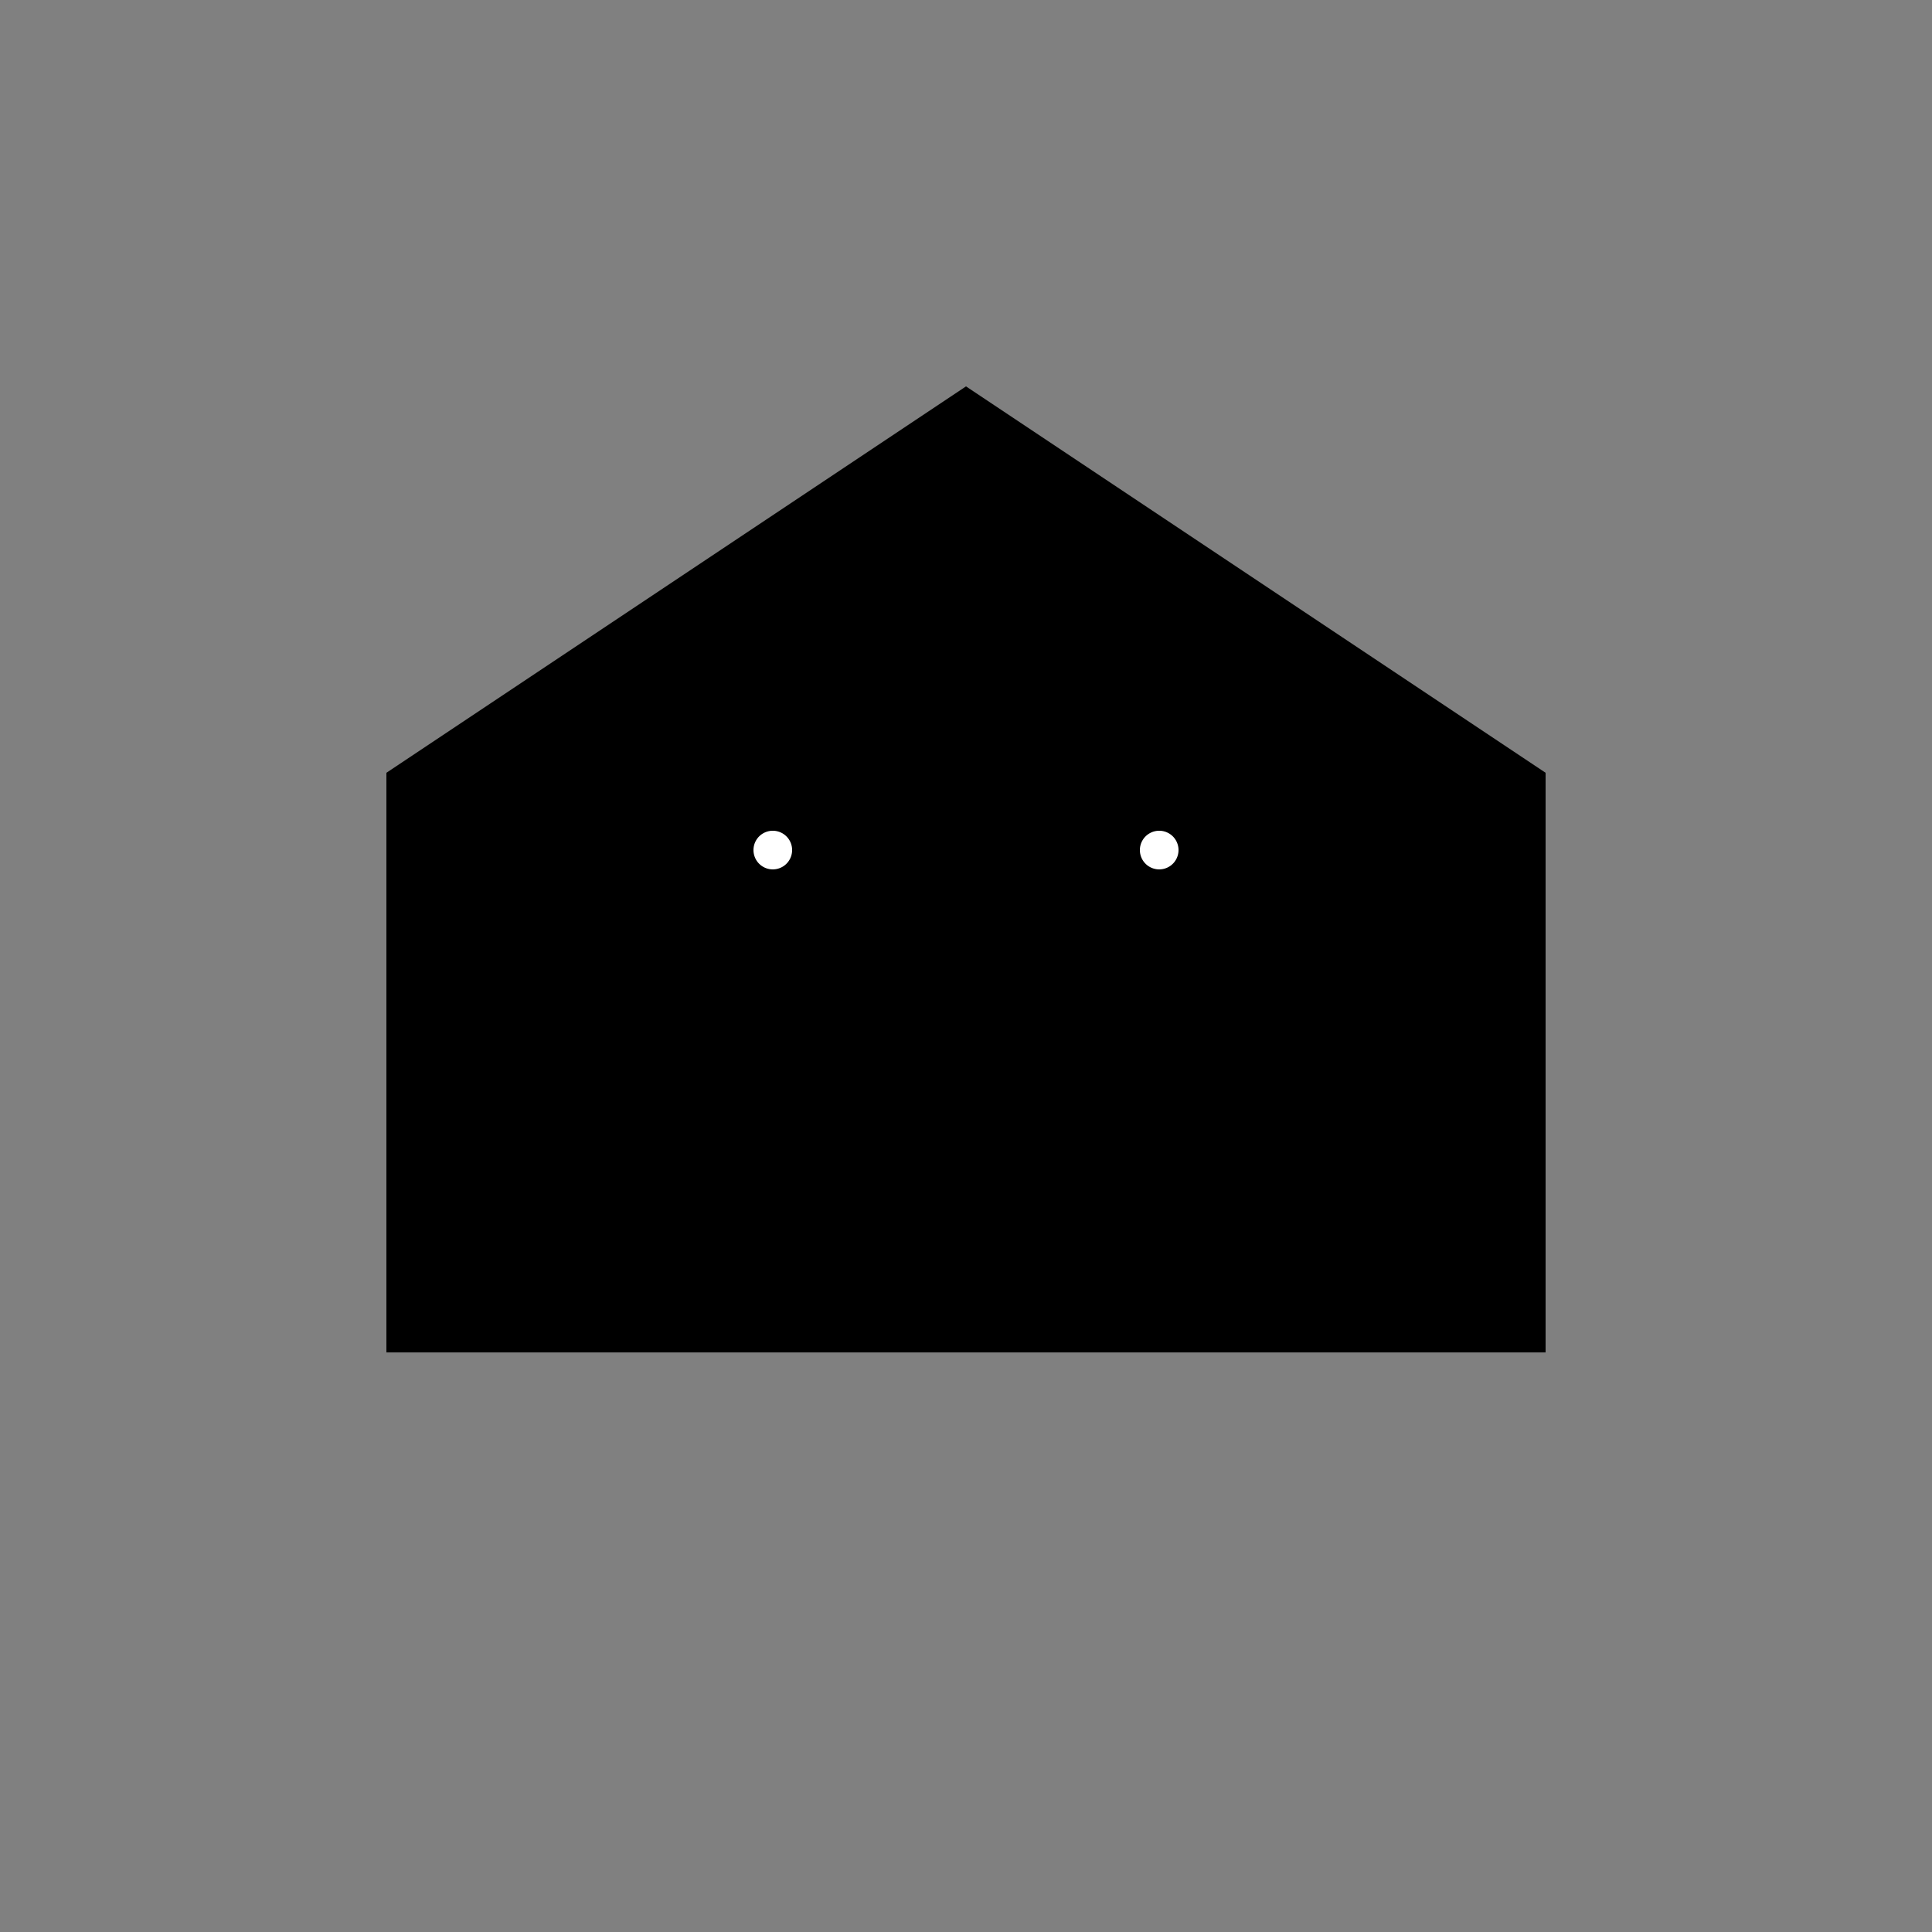
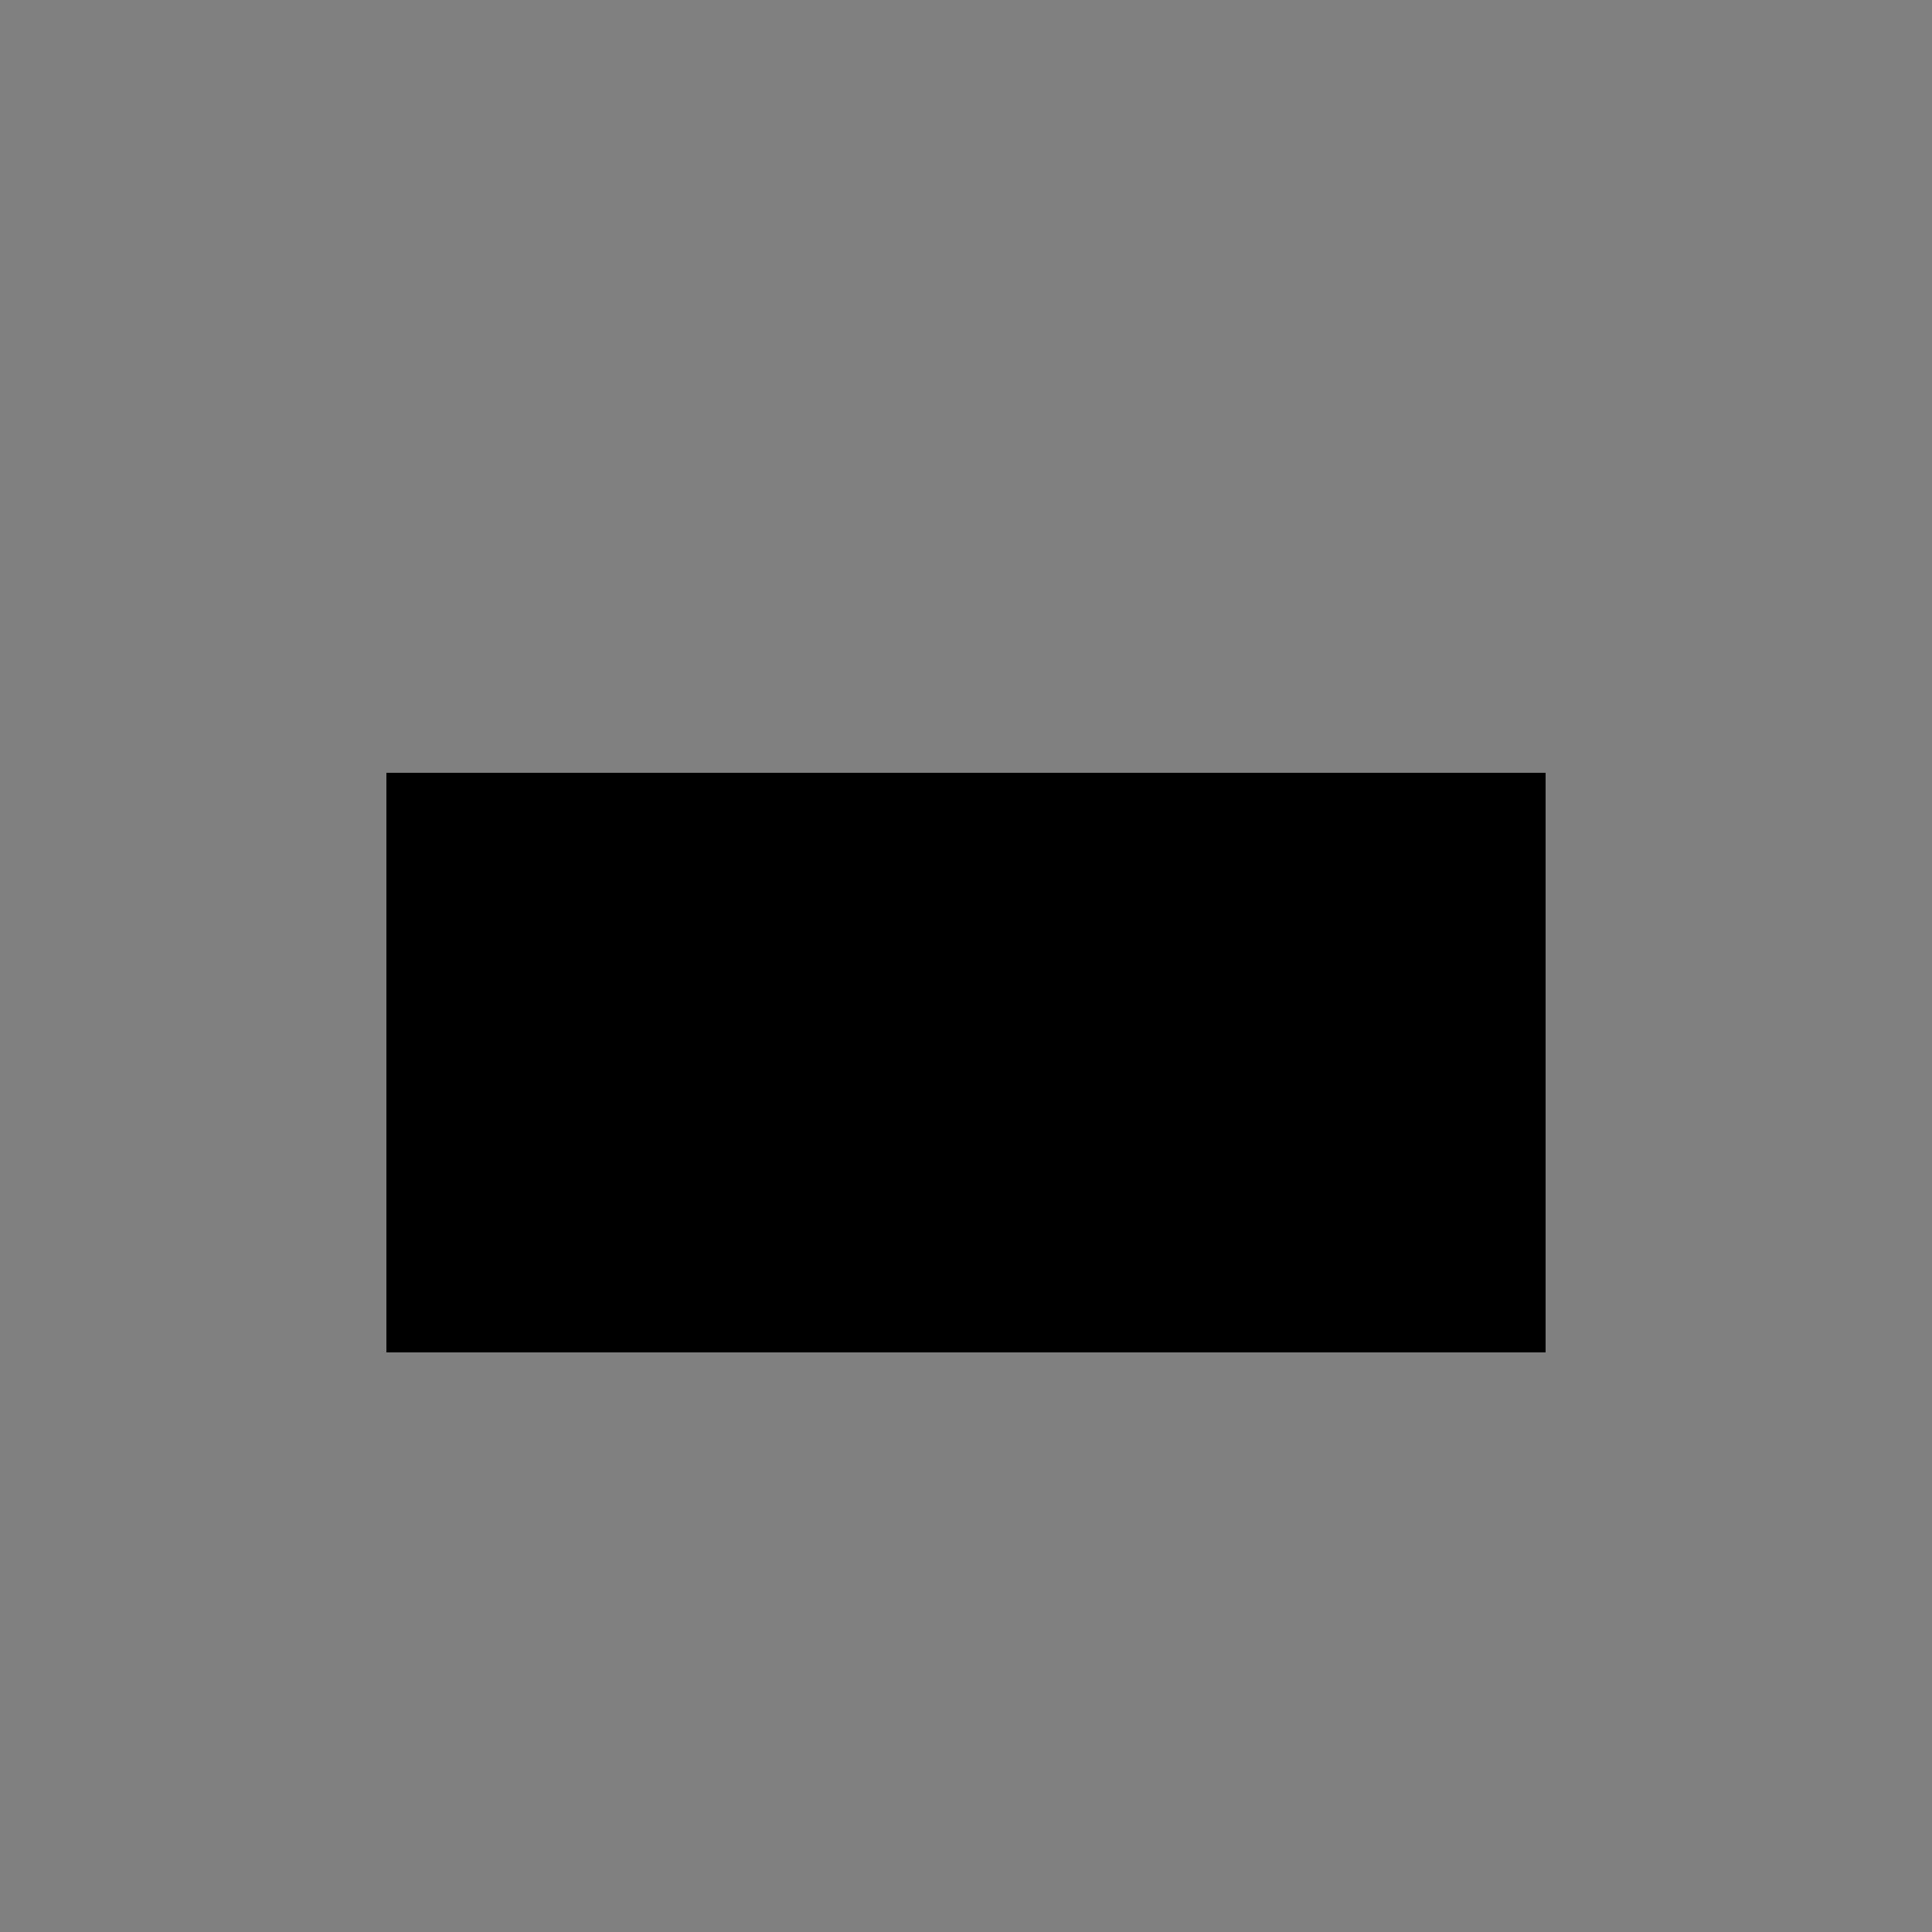
<svg xmlns="http://www.w3.org/2000/svg" width="500" height="500">
  <rect width="100%" height="100%" fill="#808080" stroke="none" />
  <defs />
  <g>
    <rect fill="#000" stroke="none" x="100" y="200" width="300" height="150" />
-     <path fill="#000" stroke="none" paint-order="stroke fill markers" d=" M 100 200 L 250 100 L 400 200 Z" />
    <path fill="#000" stroke="none" paint-order="stroke fill markers" d=" M 230 250 A 30 30 0 1 0 170 250" />
-     <path fill="#fff" stroke="none" paint-order="stroke fill markers" d=" M 205 220 A 5 5 0 1 1 205 219.995" />
-     <path fill="#fff" stroke="none" paint-order="stroke fill markers" d=" M 305 220 A 5 5 0 1 1 305 219.995" />
  </g>
</svg>